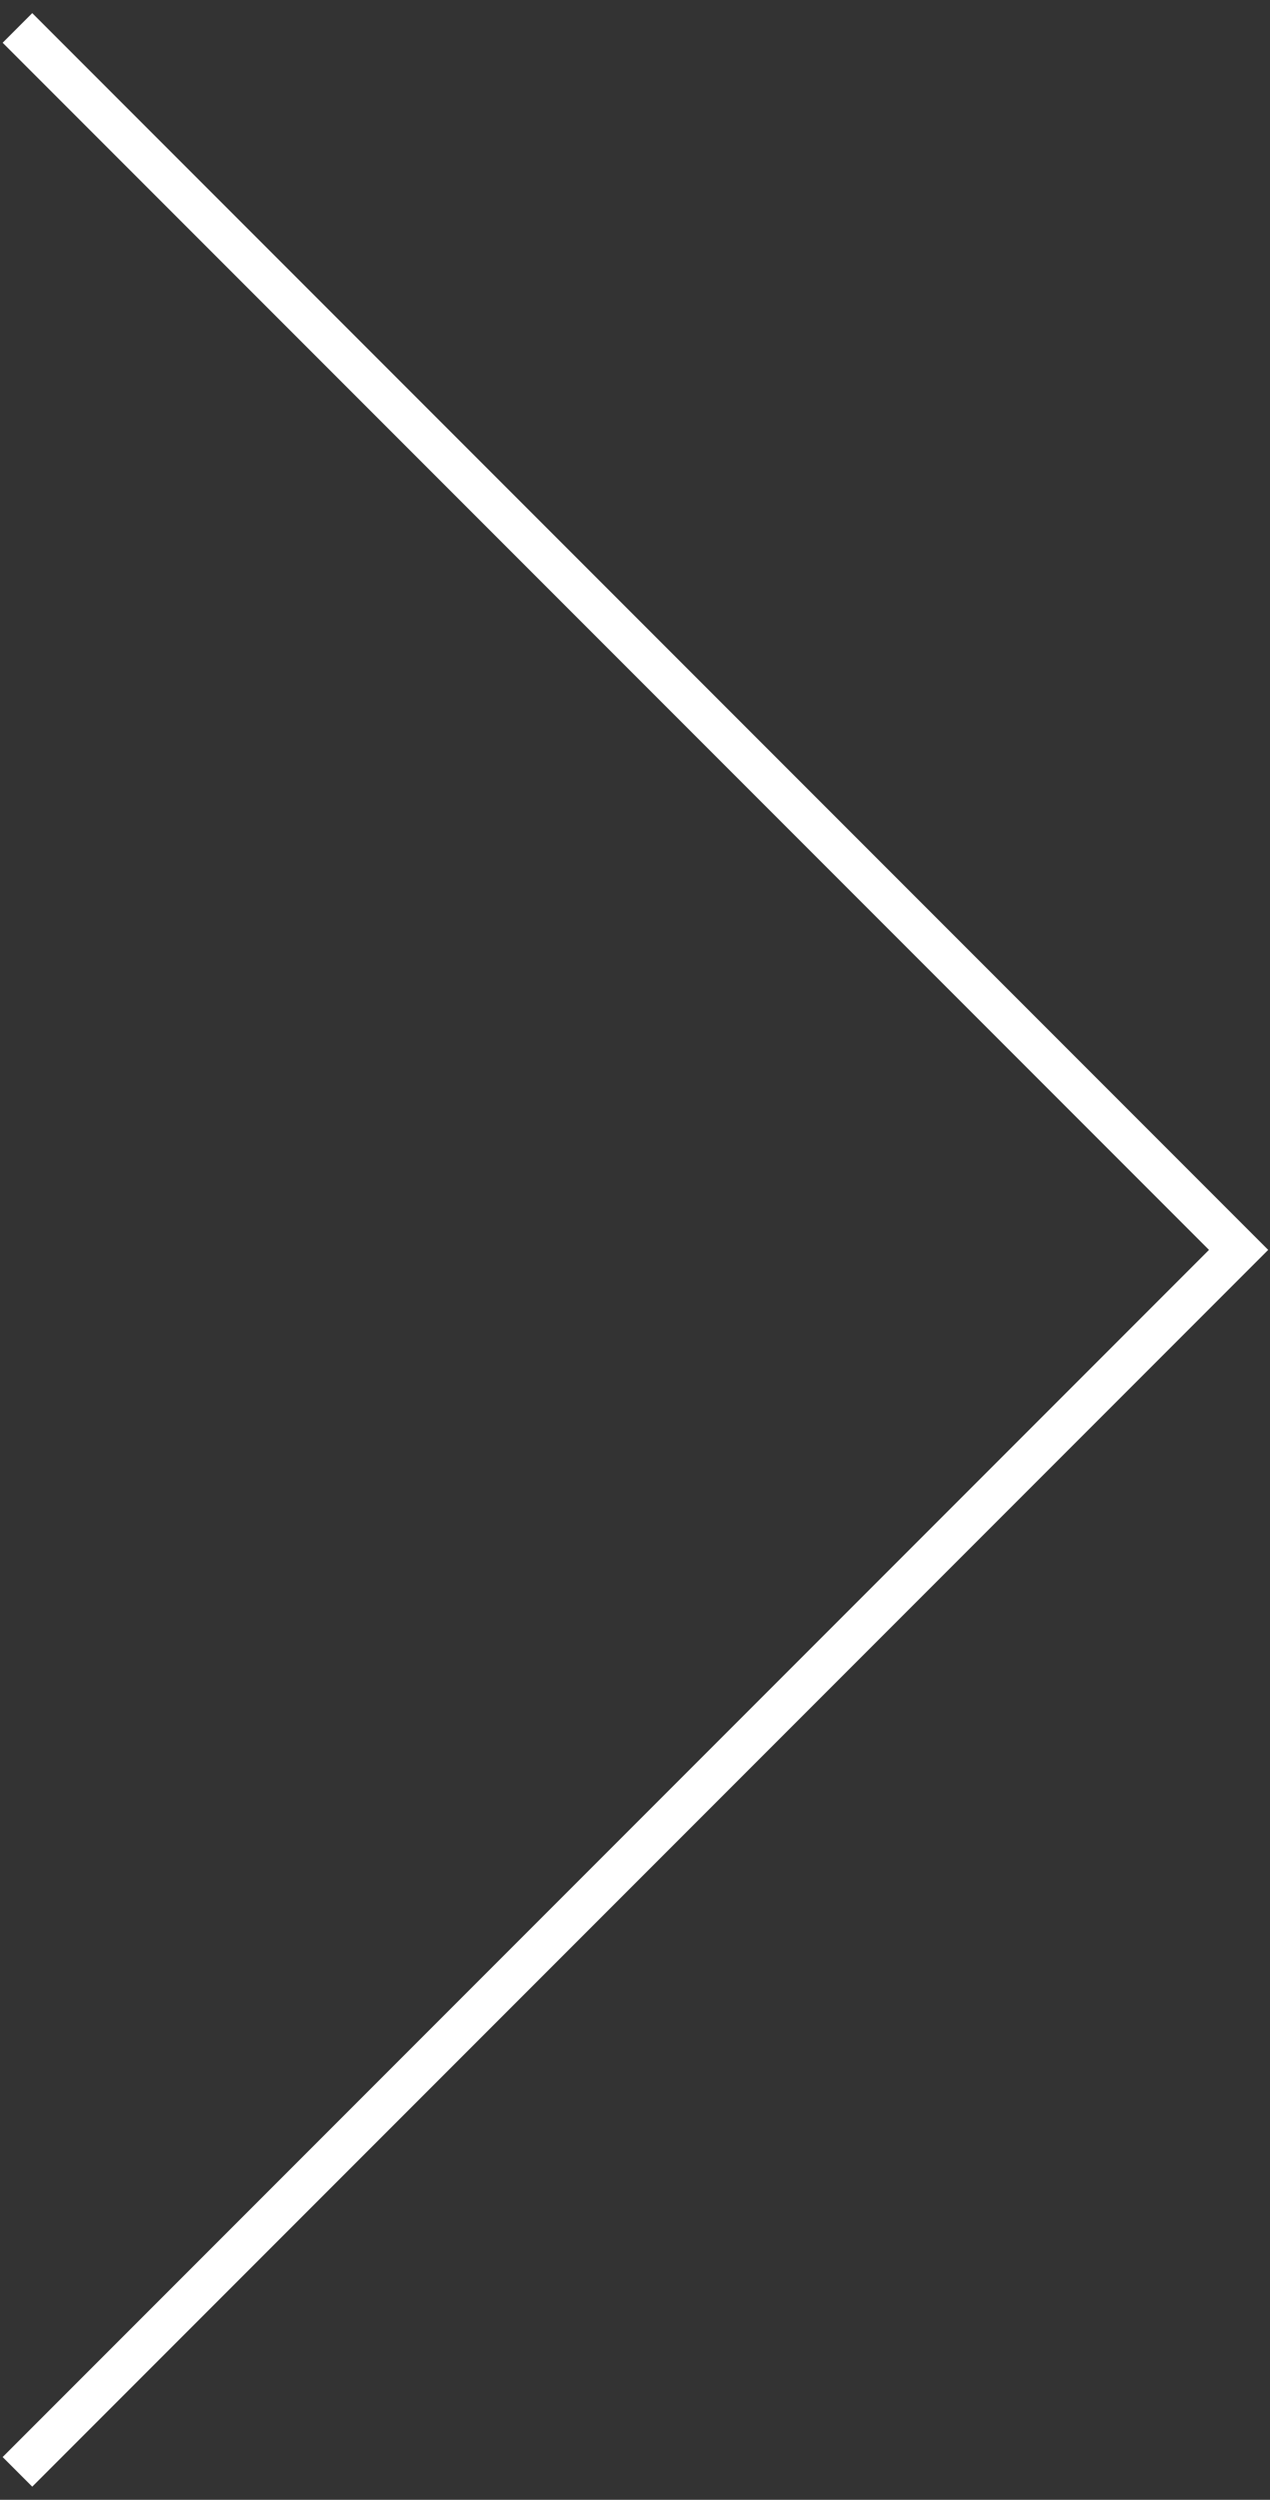
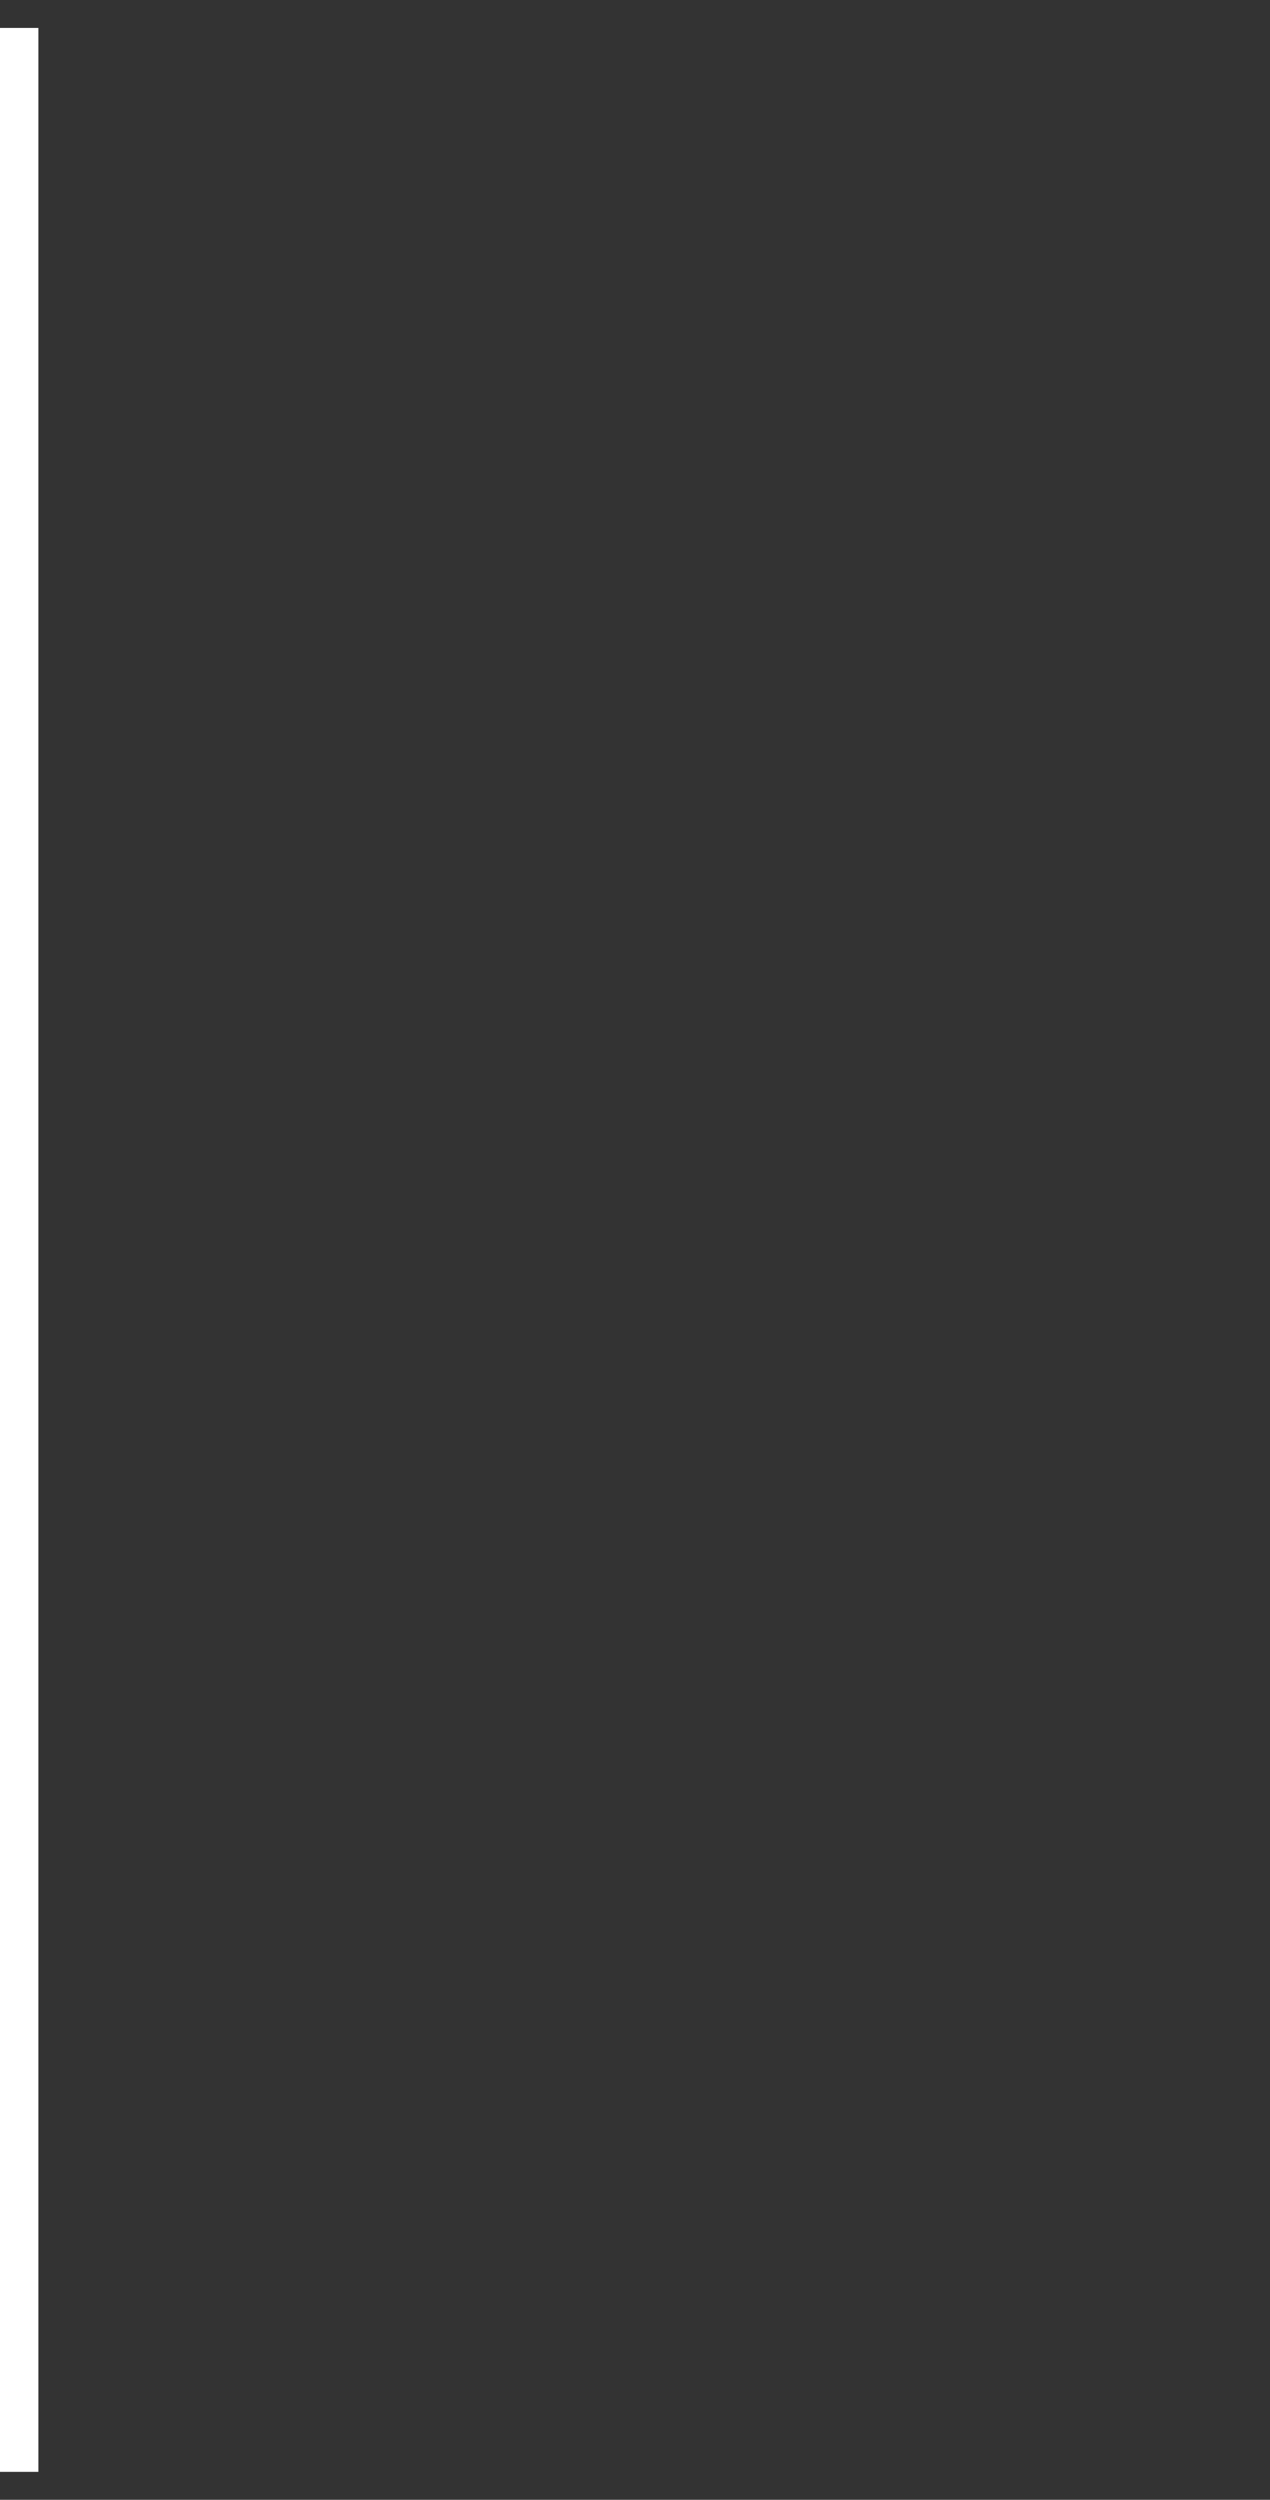
<svg xmlns="http://www.w3.org/2000/svg" width="91" height="179" viewBox="0 0 91 179" fill="none">
  <rect x="0" y="0" width="91" height="179" fill="#333333" stroke="none" />
-   <path d="M1.25 177L88.75 89.5L1.25 2" stroke="white" stroke-width="3" />
+   <path d="M1.25 177L1.25 2" stroke="white" stroke-width="3" />
</svg>